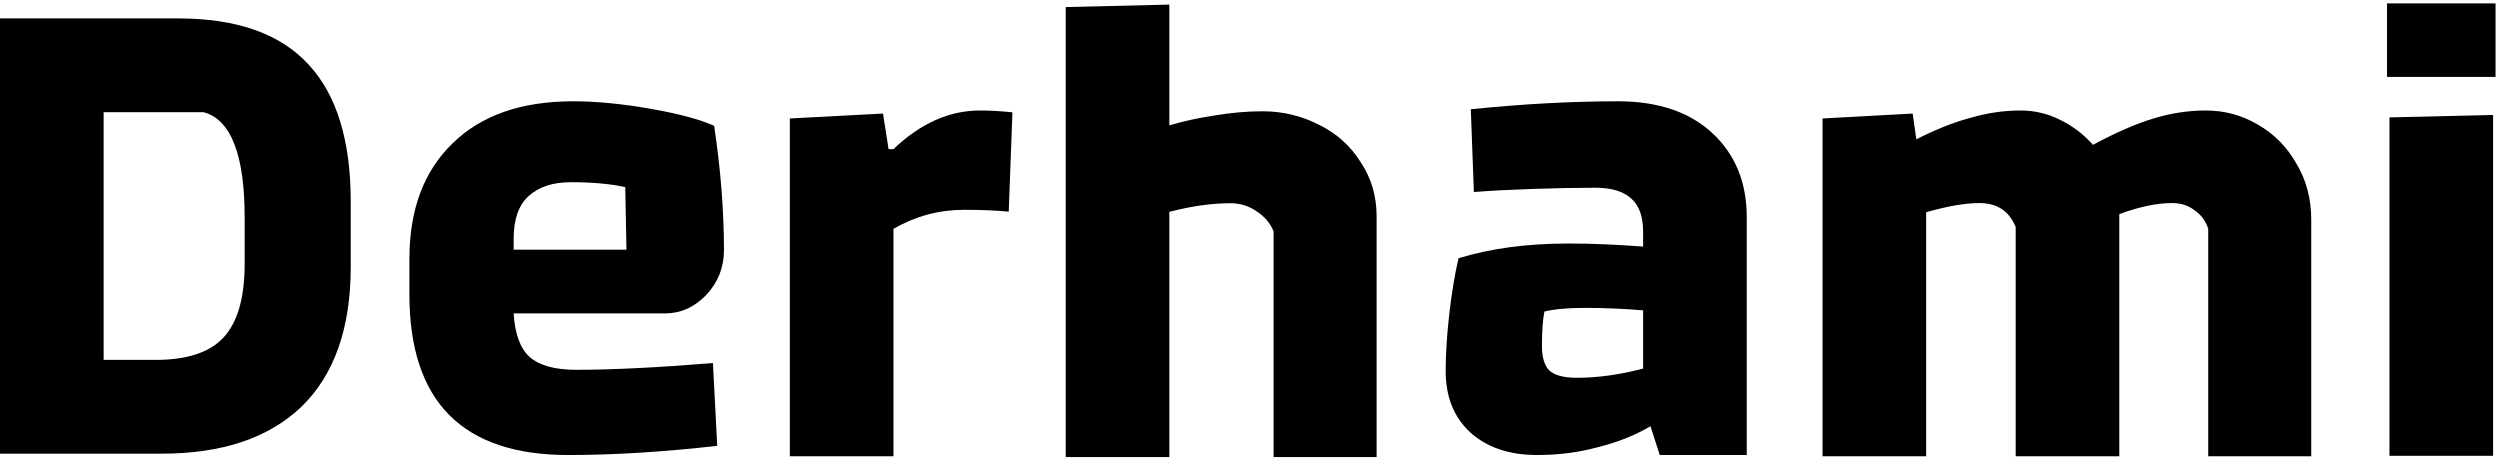
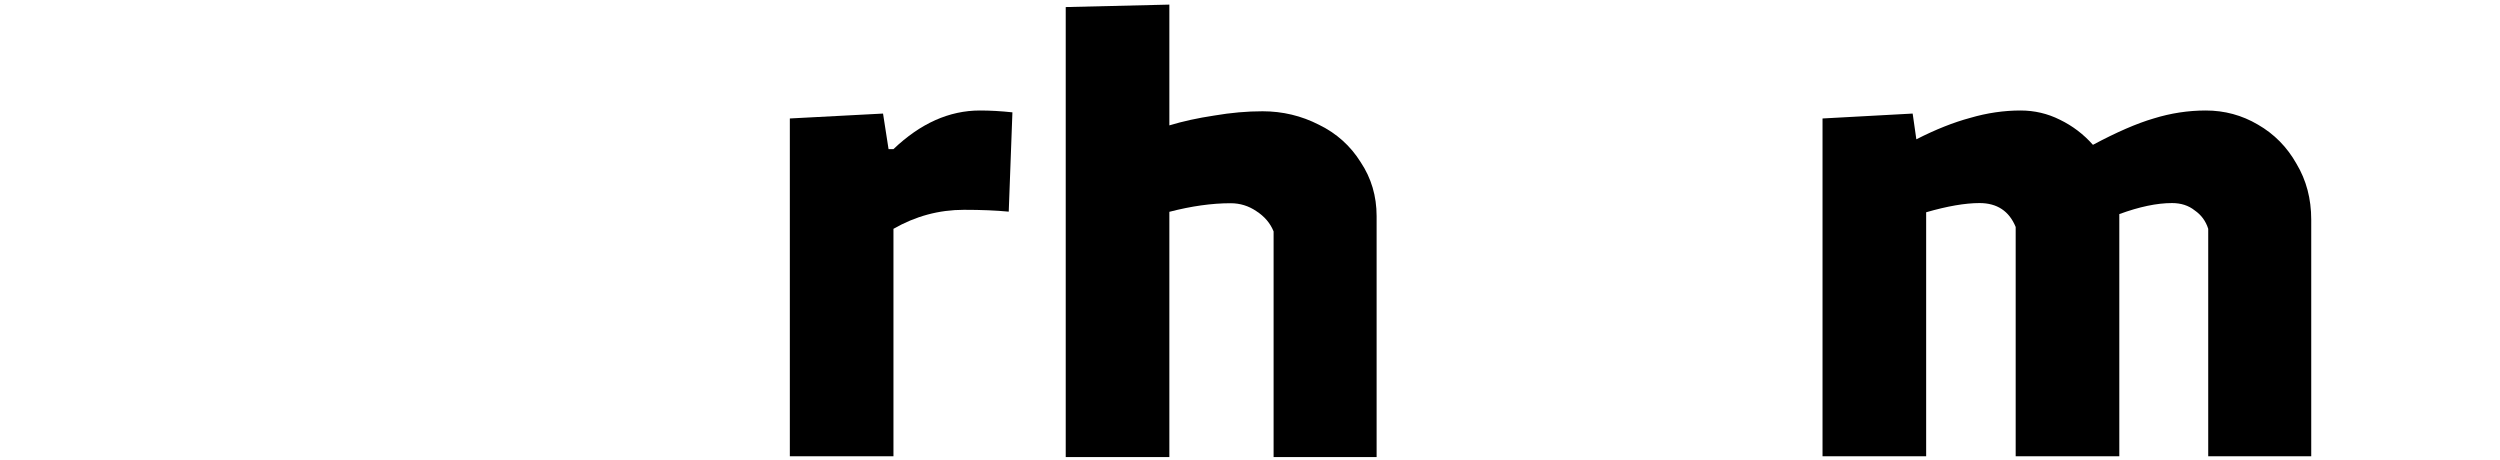
<svg xmlns="http://www.w3.org/2000/svg" width="543" height="100" viewBox="0 0 543 100" fill="none">
-   <path d="M541.5 24.965V99H518.992V25.498L541.5 24.965ZM542.033 0.731V16.71H518.459V0.731H542.033Z" fill="black" />
-   <path d="M38.756 4C51.453 4 60.865 7.329 66.991 13.987C73.118 20.556 76.181 30.498 76.181 43.814V57.928C76.181 71.244 72.629 81.364 65.526 88.288C58.423 95.123 48.257 98.541 35.027 98.541H0V4H38.756ZM33.829 78.168C40.577 78.168 45.46 76.57 48.479 73.374C51.586 70.09 53.14 64.719 53.14 57.262V47.276C53.14 33.605 50.166 25.971 44.217 24.373H22.508V78.168H33.829Z" fill="black" />
-   <path d="M124.483 22C129.455 22 135.005 22.533 141.131 23.598C147.258 24.663 151.919 25.906 155.115 27.326C156.536 36.825 157.246 45.835 157.246 54.357C157.246 58.085 155.959 61.325 153.384 64.077C150.809 66.74 147.835 68.072 144.461 68.072H111.565C111.831 72.51 112.985 75.662 115.027 77.526C117.158 79.39 120.532 80.322 125.149 80.322C132.874 80.322 142.774 79.834 154.849 78.858L155.781 96.834C144.061 98.165 133.273 98.831 123.418 98.831C100.422 98.831 88.923 87.202 88.923 63.944V56.221C88.923 45.569 92.031 37.224 98.246 31.188C104.461 25.063 113.207 22 124.483 22ZM136.07 54.224C135.981 49.696 135.893 45.169 135.804 40.642C132.607 39.932 128.656 39.577 123.951 39.577C120.044 39.577 116.981 40.597 114.761 42.639C112.63 44.592 111.565 47.655 111.565 51.827V54.224H136.07Z" fill="black" />
  <path d="M191.795 24.666L192.994 32.389H194.059C199.92 26.796 206.179 24 212.838 24C215.058 24 217.411 24.133 219.897 24.399L219.098 45.971C216.345 45.704 213.105 45.571 209.376 45.571C203.959 45.571 198.854 46.947 194.059 49.699V99.1H171.552V25.731L191.795 24.666Z" fill="black" />
  <path d="M253.984 1V27.232C256.914 26.344 260.155 25.634 263.706 25.101C267.347 24.48 270.854 24.169 274.228 24.169C278.579 24.169 282.663 25.146 286.481 27.099C290.299 28.963 293.318 31.67 295.537 35.221C297.846 38.683 299 42.589 299 46.939V99.269H276.625V50.268C275.915 48.492 274.672 47.028 272.896 45.873C271.209 44.719 269.345 44.142 267.302 44.142C263.218 44.142 258.779 44.764 253.984 46.007V99.269H231.476V1.533L253.984 1Z" fill="black" />
-   <path d="M314 80.589C314 76.86 314.266 72.688 314.799 68.072C315.332 63.456 315.998 59.461 316.797 56.088C323.722 53.957 331.669 52.892 340.637 52.892C345.698 52.892 351.114 53.114 356.885 53.558V50.362C356.885 47.078 356.042 44.681 354.355 43.172C352.668 41.574 350.048 40.775 346.497 40.775C342.501 40.775 337.929 40.864 332.779 41.041C327.629 41.219 323.412 41.441 320.126 41.707L319.461 23.731C330.737 22.577 341.391 22 351.425 22C360.126 22 366.963 24.308 371.935 28.924C376.907 33.54 379.393 39.621 379.393 47.166V98.831H360.5L358.483 92.573C355.198 94.525 351.425 96.035 347.163 97.1C342.99 98.254 338.55 98.831 333.844 98.831C327.807 98.831 322.968 97.189 319.327 93.904C315.776 90.62 314 86.181 314 80.589ZM334.91 75.129C334.91 77.615 335.443 79.39 336.508 80.455C337.662 81.521 339.66 82.053 342.501 82.053C347.029 82.053 351.824 81.388 356.885 80.056V67.406C352.712 67.051 348.45 66.874 344.099 66.874C340.459 66.874 337.573 67.14 335.443 67.672C335.087 69.448 334.91 71.933 334.91 75.129Z" fill="black" />
  <path d="M395.853 25.731L415.431 24.666L416.23 30.258C420.403 28.128 424.31 26.574 427.95 25.598C431.59 24.533 435.231 24 438.871 24C441.89 24 444.731 24.666 447.395 25.997C450.147 27.329 452.544 29.149 454.587 31.457C459.736 28.705 464.131 26.796 467.772 25.731C471.501 24.577 475.274 24 479.092 24C483.177 24 486.95 25.021 490.413 27.063C493.964 29.104 496.761 31.945 498.804 35.585C500.934 39.135 502 43.174 502 47.702V99.1H479.625V49.699C479.092 48.012 478.116 46.681 476.695 45.704C475.363 44.639 473.721 44.106 471.767 44.106C468.482 44.106 464.664 44.906 460.314 46.503V99.1H437.806V49.3C436.385 45.838 433.766 44.106 429.948 44.106C426.84 44.106 422.978 44.772 418.361 46.104V99.1H395.853V25.731Z" fill="black" />
</svg>